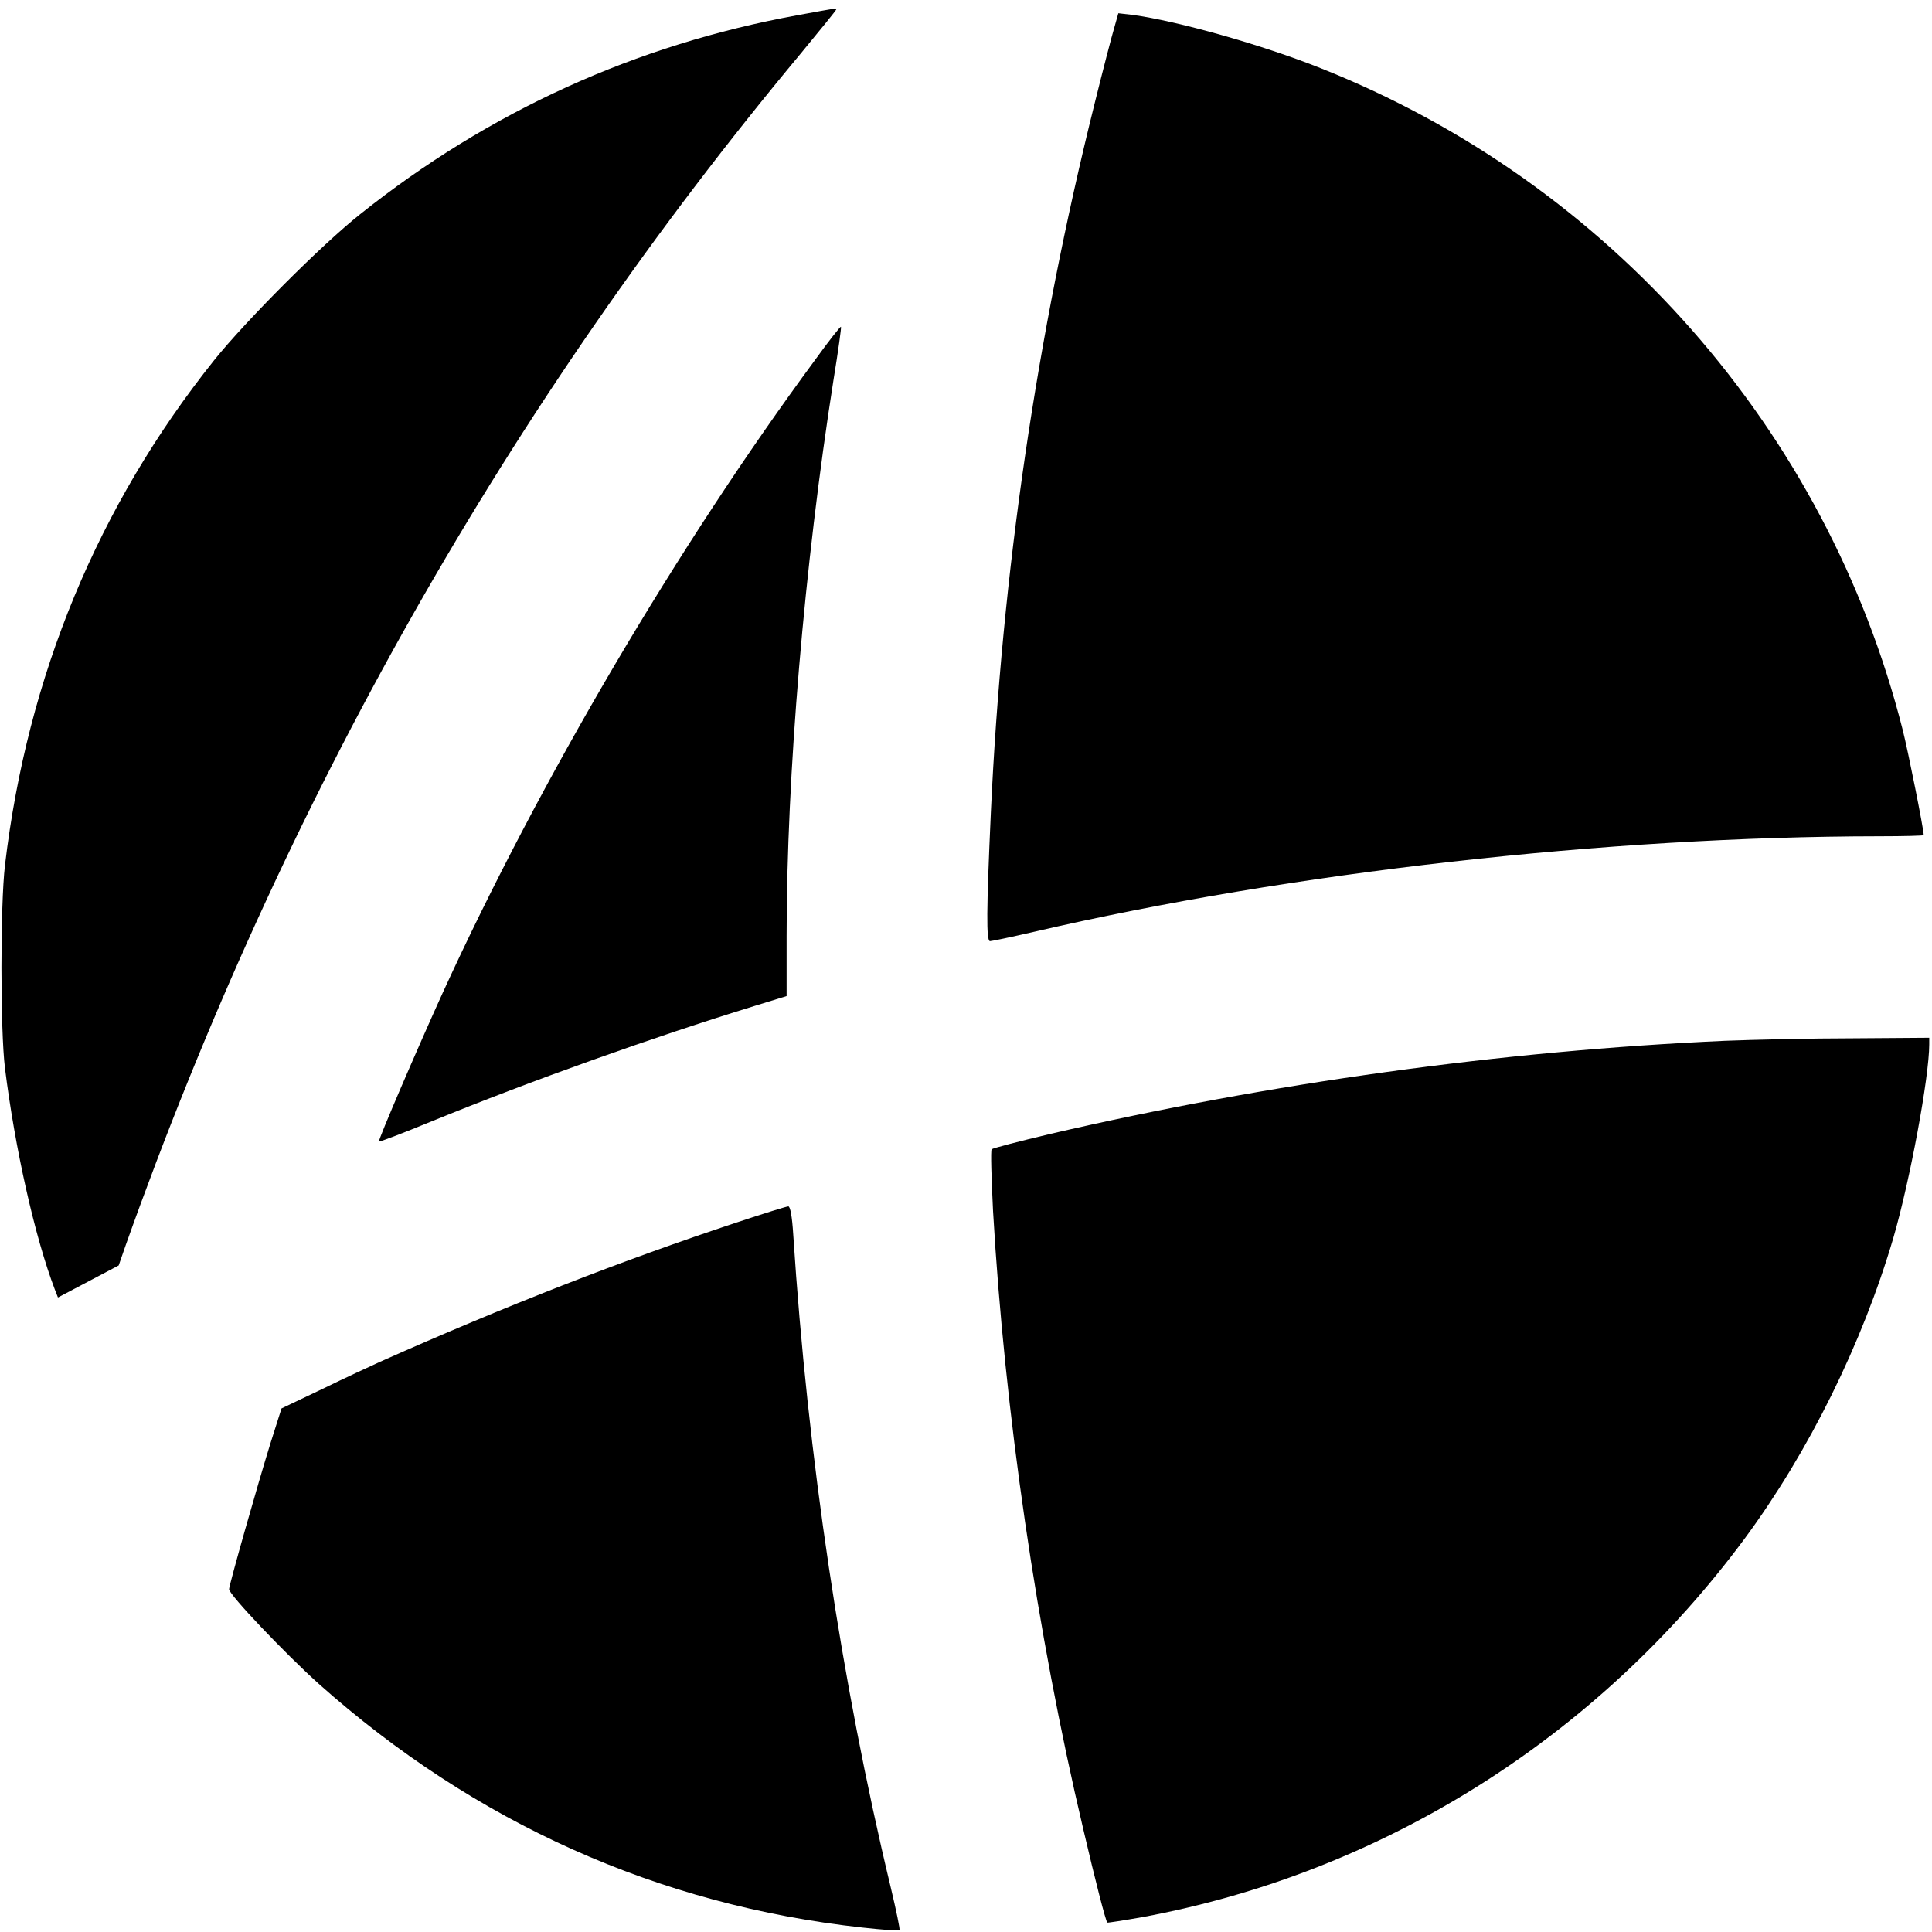
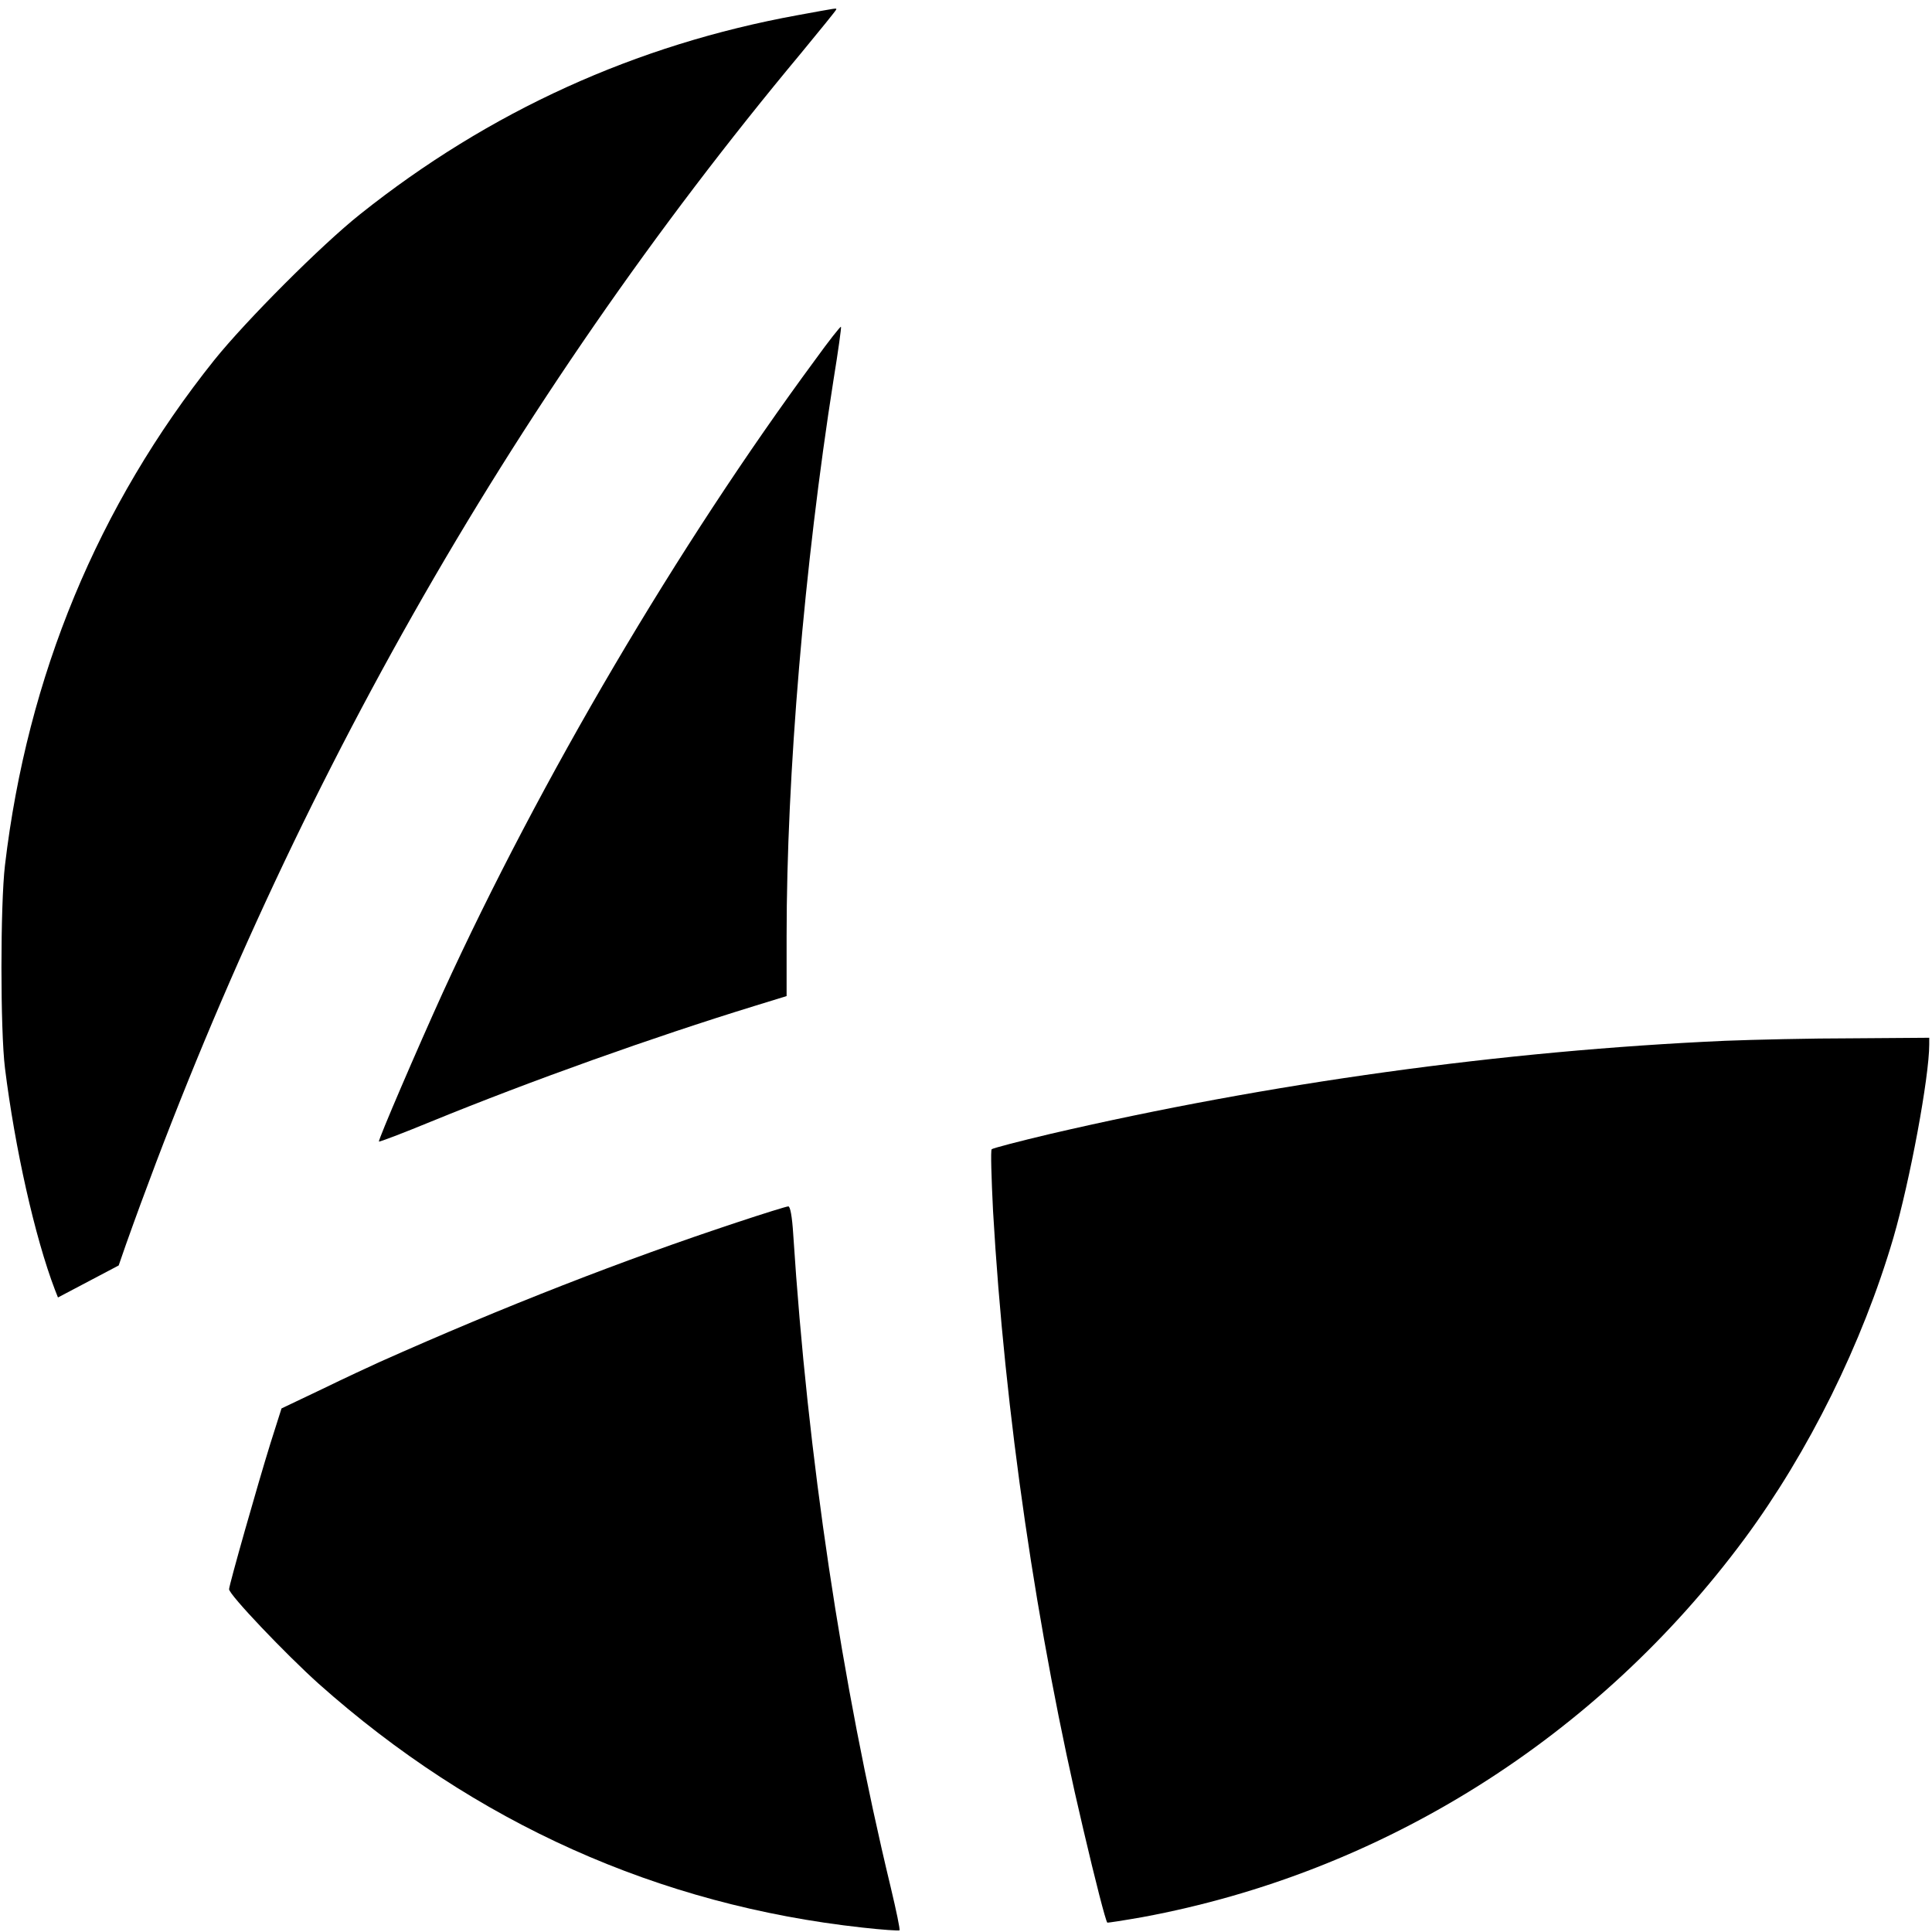
<svg xmlns="http://www.w3.org/2000/svg" version="1.0" width="700pt" height="700pt" viewBox="0 0 700 700" preserveAspectRatio="xMidYMid meet">
  <g transform="translate(0,700) scale(0.1,-0.1)" fill="#000000" stroke="none">
    <path d="M2890 6945 c-587 -107 -1117 -348 -1585 -721 -141 -112 -415 -387 -529 -529 -421 -527 -677 -1144 -758 -1830 -17 -144 -17 -598 0 -735 36 -289 108 -612 181 -803 l11 -28 110 58 110 58 26 75 c570 1602 1389 3049 2446 4317 70 85 128 156 128 159 0 5 8 6 -140 -21z" />
-     <path d="M4037 6899 c-9 -30 -41 -153 -71 -274 -210 -842 -336 -1702 -376 -2570 -16 -355 -17 -465 -3 -465 6 0 78 15 160 34 931 216 2078 345 3061 346 89 0 162 2 162 4 0 21 -56 302 -76 381 -275 1087 -1063 1983 -2109 2398 -213 85 -519 171 -681 193 l-52 6 -15 -53z" />
    <path d="M2954 5697 c-498 -675 -995 -1519 -1349 -2292 -91 -200 -236 -537 -232 -541 2 -2 86 30 188 72 367 150 805 306 1172 419 l117 36 0 217 c0 583 64 1342 170 2016 17 104 29 191 27 192 -2 2 -44 -51 -93 -119z" />
    <path d="M6250 3229 c-806 -36 -1650 -153 -2443 -337 -114 -27 -210 -52 -214 -56 -4 -4 -1 -104 5 -224 42 -729 158 -1526 327 -2240 44 -188 81 -332 87 -338 2 -1 60 8 128 20 869 161 1647 650 2181 1371 232 314 427 708 539 1090 60 206 130 583 130 701 l0 24 -277 -2 c-153 0 -361 -5 -463 -9z" />
    <path d="M2670 2571 c-411 -136 -840 -303 -1295 -506 -33 -15 -126 -58 -208 -98 l-147 -70 -40 -126 c-46 -148 -150 -514 -150 -529 0 -20 205 -235 324 -342 567 -505 1232 -803 1971 -884 71 -8 132 -12 134 -10 3 2 -12 73 -32 157 -178 739 -301 1560 -353 2365 -4 65 -11 102 -18 101 -6 0 -90 -26 -186 -58z" />
  </g>
</svg>